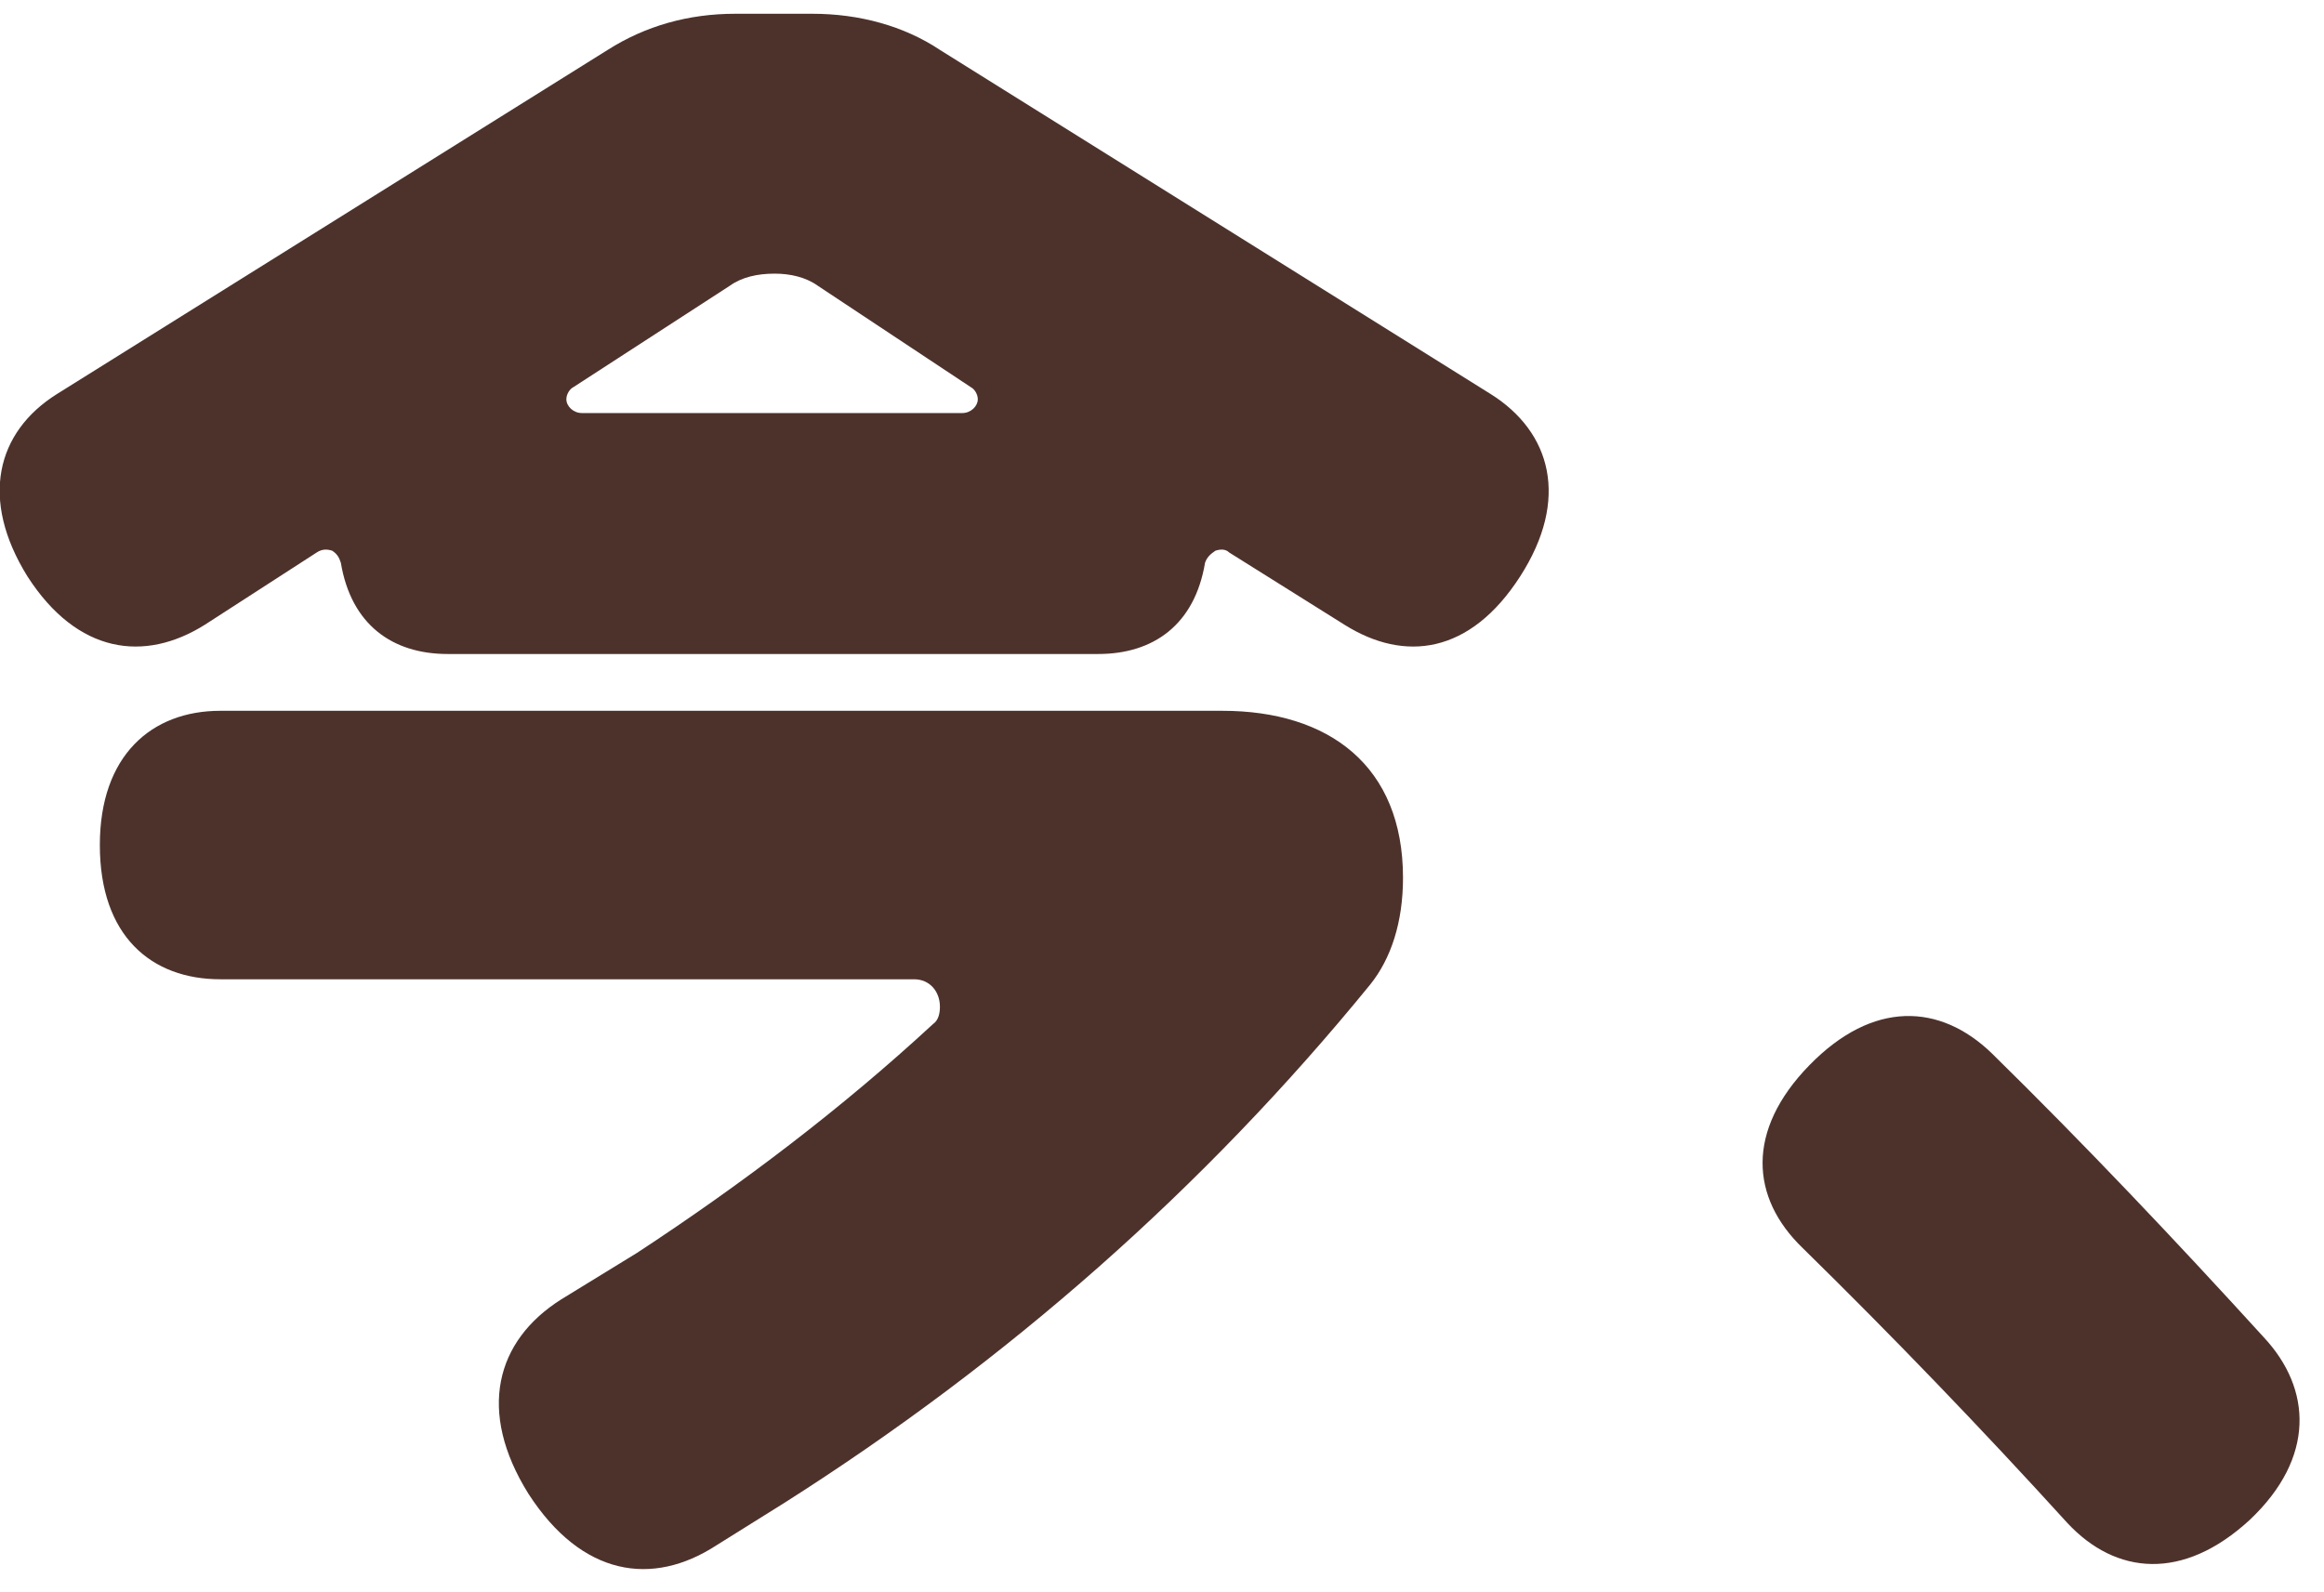
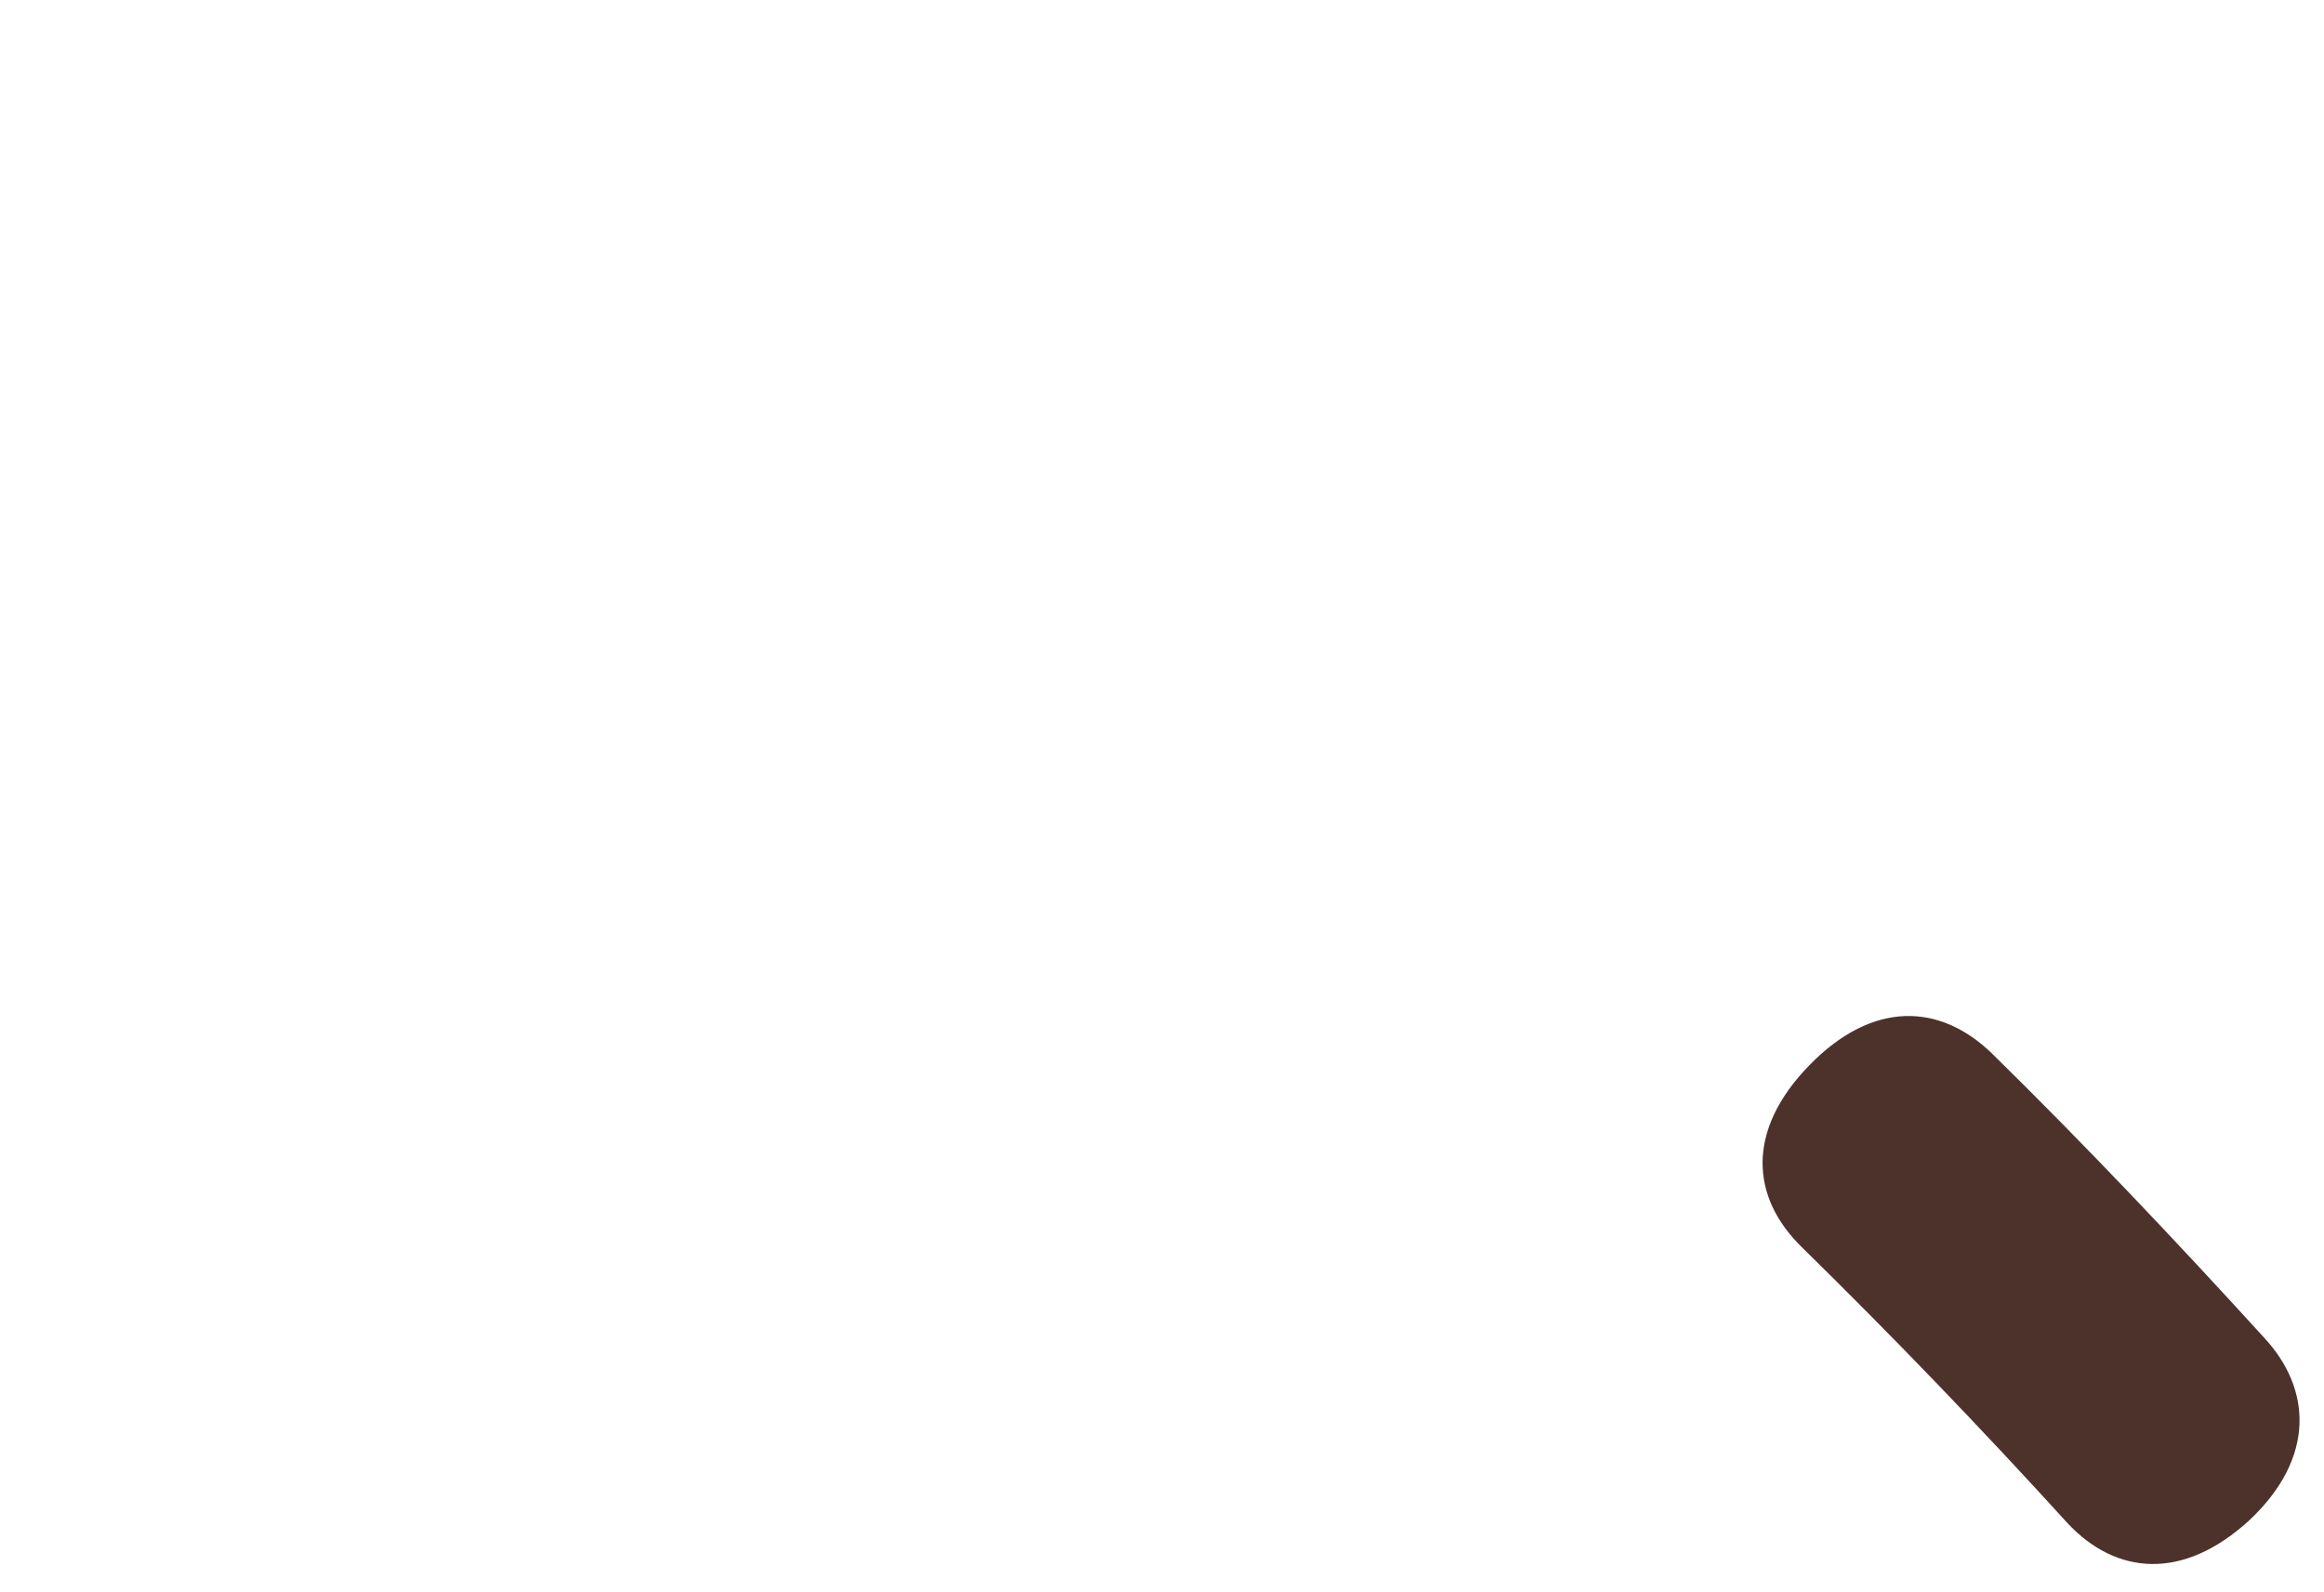
<svg xmlns="http://www.w3.org/2000/svg" width="54" height="37" viewBox="0 0 54 37" fill="none">
  <path d="M52.6 31.08C53.72 32.28 53.8 33.88 52.28 35.32C50.72 36.76 49.16 36.6 48.04 35.4C46.04 33.2 43.96 31.04 41.88 29C40.68 27.84 40.56 26.28 42.04 24.76C43.52 23.24 45.08 23.32 46.28 24.48C48.44 26.6 50.56 28.84 52.6 31.08Z" fill="#4D322C" />
-   <path d="M34.64 9.16C36.04 10.04 36.48 11.6 35.32 13.4C34.16 15.2 32.64 15.4 31.24 14.52L28.56 12.84C28.48 12.76 28.36 12.76 28.24 12.8C28.12 12.88 28.04 12.96 28 13.08C27.76 14.52 26.8 15.2 25.52 15.2H10.4C9.12 15.2 8.16 14.52 7.92 13.08C7.88 12.96 7.84 12.88 7.72 12.8C7.6 12.76 7.48 12.76 7.36 12.84L4.76 14.52C3.36 15.4 1.8 15.2 0.64 13.4C-0.48 11.6 -0.08 10.04 1.32 9.16L14.12 1.16C15 0.6 16 0.32 17.08 0.32H18.88C19.96 0.32 21 0.6 21.84 1.16L34.64 9.16ZM22.36 9.6C22.56 9.6 22.72 9.44 22.72 9.28C22.72 9.16 22.64 9.04 22.56 9L19 6.64C18.72 6.44 18.36 6.36 18 6.36C17.6 6.36 17.24 6.44 16.96 6.64L13.32 9C13.24 9.04 13.16 9.16 13.16 9.28C13.16 9.44 13.32 9.6 13.52 9.6H22.36ZM28.4 16.52C30.88 16.52 32.6 17.8 32.6 20.4C32.6 21.44 32.32 22.28 31.84 22.88C27.96 27.64 23.4 31.64 18.24 34.92L16.64 35.92C15.16 36.88 13.52 36.64 12.28 34.72C11.08 32.8 11.52 31.16 13.04 30.2L14.8 29.12C17.24 27.52 19.56 25.76 21.68 23.8C21.8 23.72 21.84 23.56 21.84 23.4C21.84 23.04 21.6 22.76 21.24 22.76H5.12C3.52 22.76 2.32 21.76 2.32 19.64C2.32 17.56 3.52 16.52 5.12 16.52H28.4Z" fill="#4D322C" />
</svg>